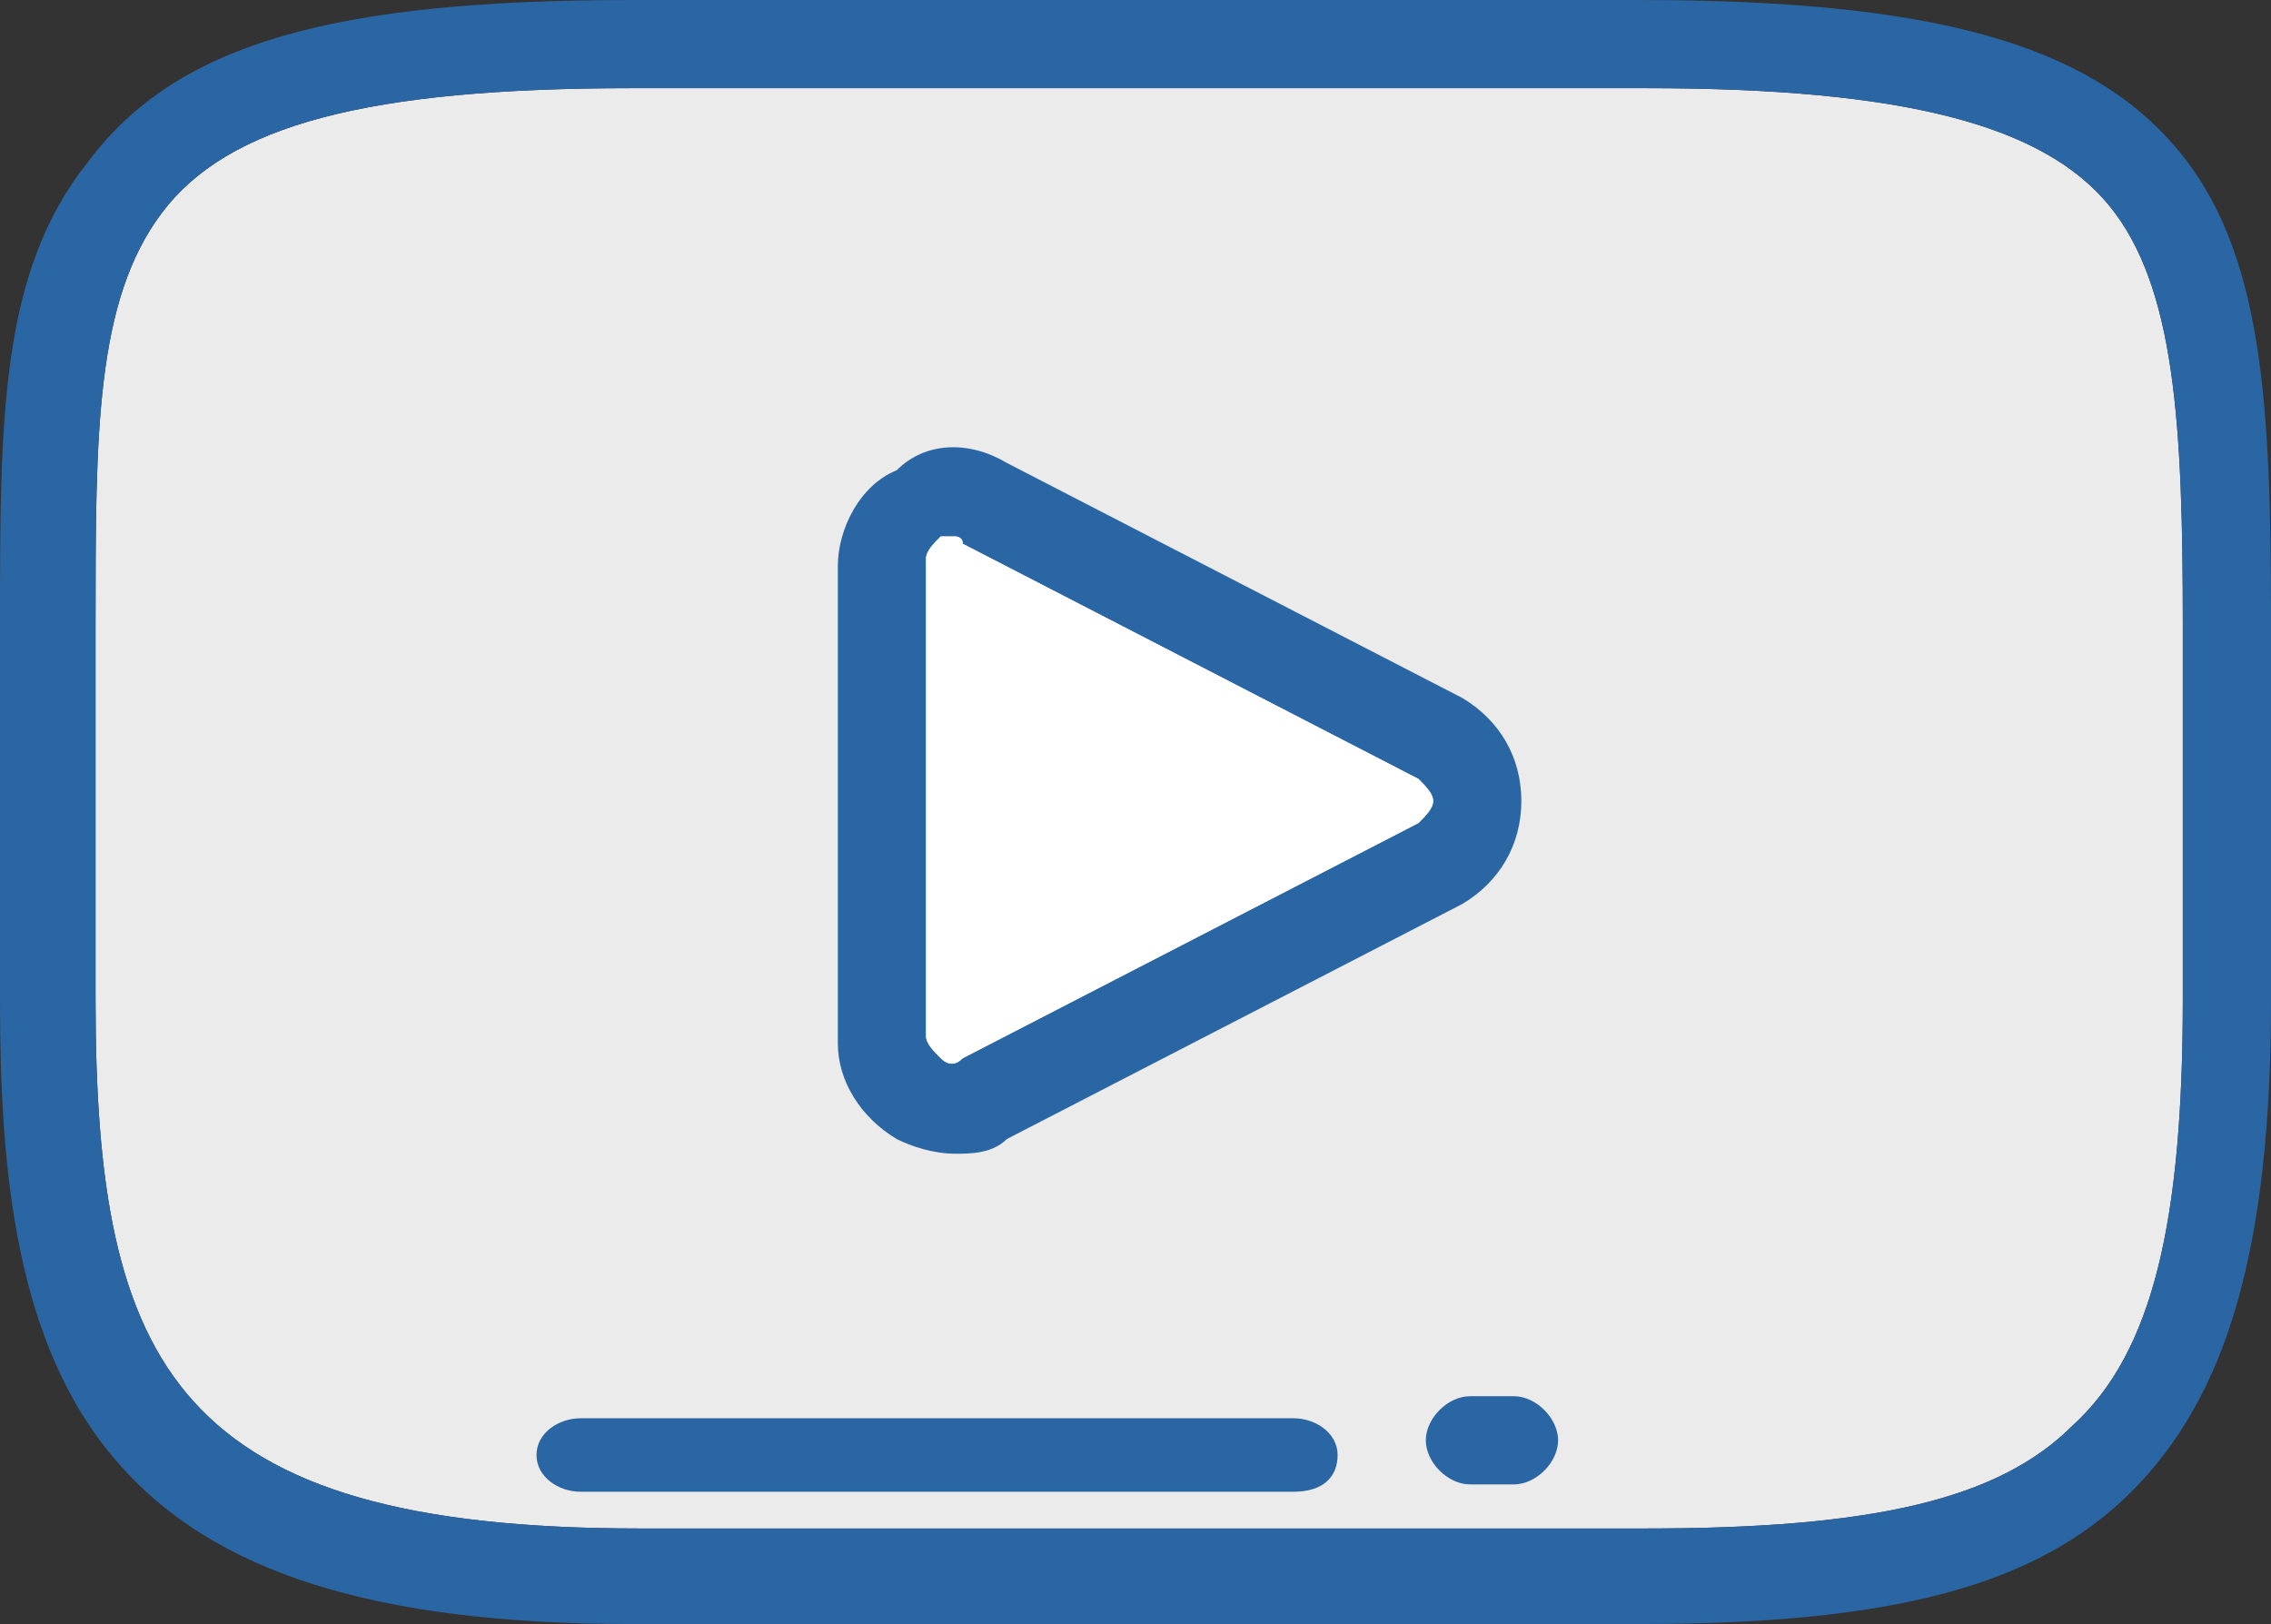
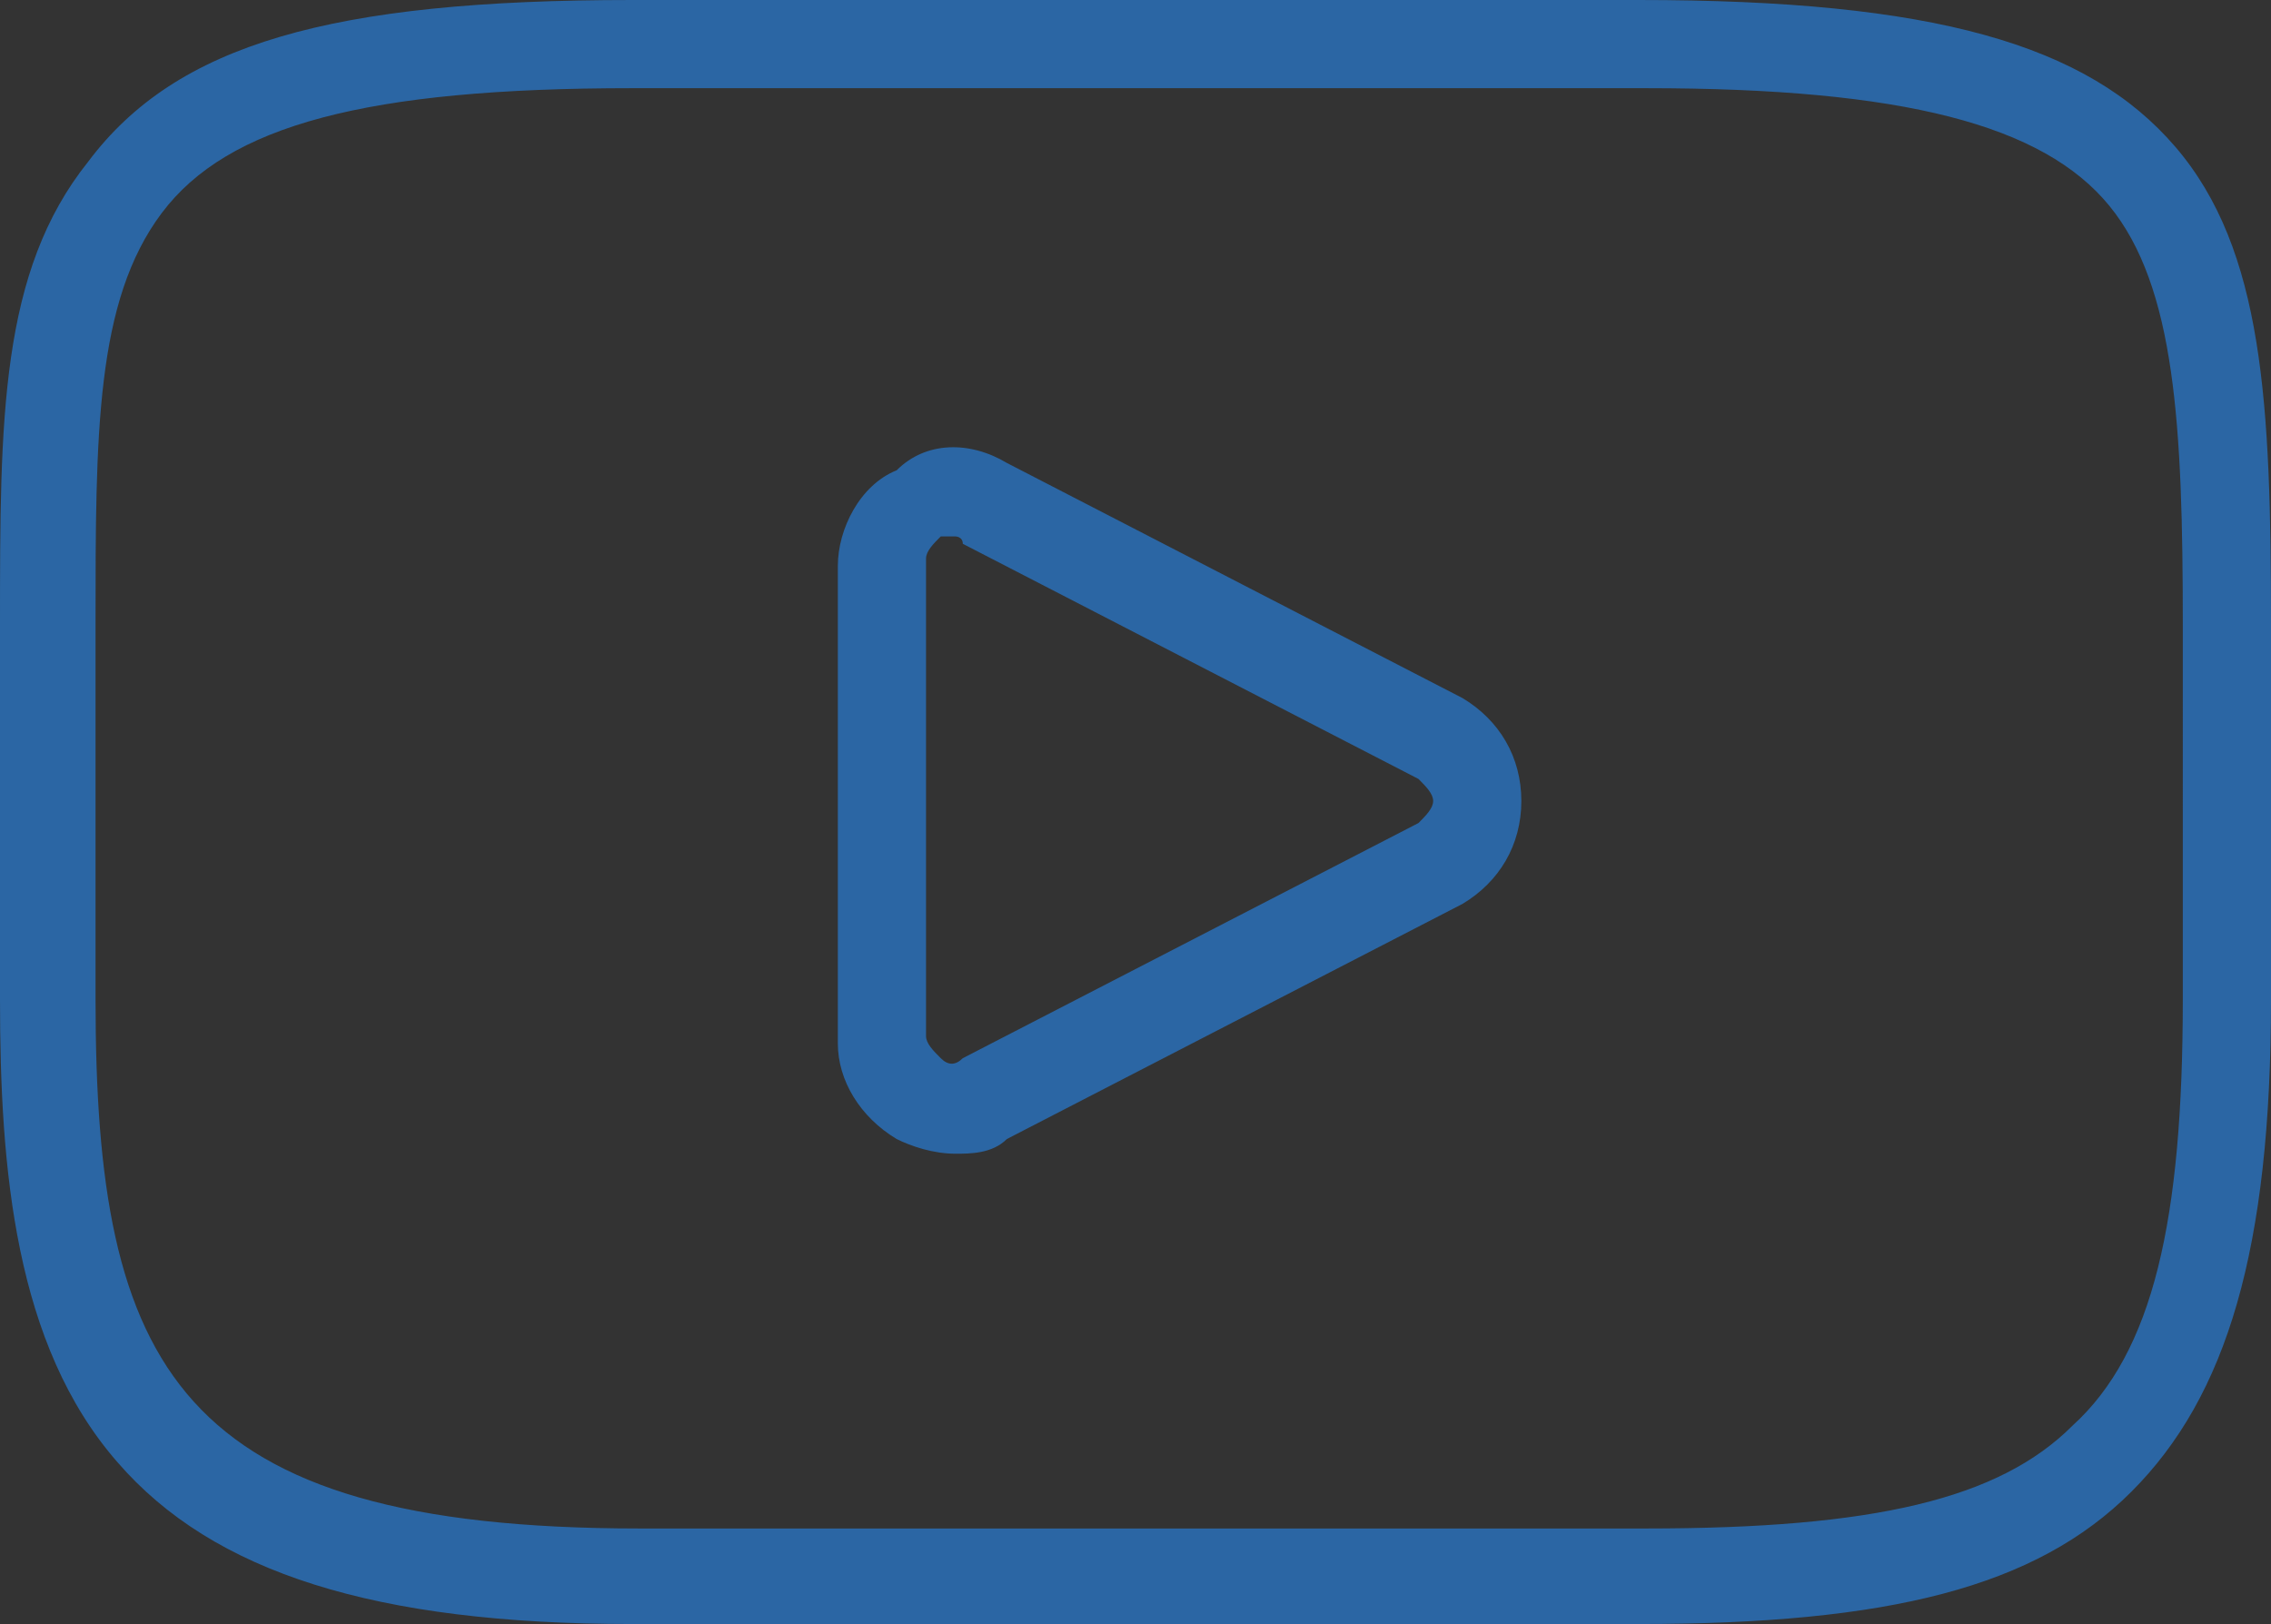
<svg xmlns="http://www.w3.org/2000/svg" version="1.1" id="Layer_1" x="0px" y="0px" viewBox="0 0 30.9 22.1" style="enable-background:new 0 0 30.9 22.1;" xml:space="preserve">
  <rect x="0" y="0" width="30.9" height="22.1" fill="#333333" stroke="none" />
  <style type="text/css">
	.st0{fill:#EBEBEB;}
	.st1{fill:#2B66A4;}
	.st2{fill:#FFFFFF;}
</style>
  <g>
-     <path class="st0" d="M8.6,1.2c-3.6,0-5.5,0.5-6.4,1.7c-0.9,1.2-0.9,3-0.9,5.6v5.1c0,5,1.1,7.2,7.4,7.2h13.7c3.1,0,4.8-0.4,5.8-1.4   c1.1-1,1.5-2.8,1.5-5.8V8.5c0-2.7-0.1-4.6-1-5.7v0c-0.9-1.1-2.8-1.6-6.3-1.6L8.6,1.2L8.6,1.2z" />
    <path class="st1" d="M22.3,22.1H8.6c-3.5,0-5.7-0.7-7-2.2c-1.4-1.6-1.6-4-1.6-6.3V8.5c0-2.8,0-4.8,1.2-6.3C2.4,0.6,4.5,0,8.6,0   h13.7c4,0,6.1,0.6,7.3,2v0c1.2,1.4,1.3,3.5,1.3,6.5v5.1c0,3.4-0.6,5.4-1.9,6.7C27.7,21.6,25.7,22.1,22.3,22.1z M8.6,1.2   c-3.6,0-5.5,0.5-6.4,1.7c-0.9,1.2-0.9,3-0.9,5.6v5.1c0,5,1.1,7.2,7.4,7.2h13.7c3.1,0,4.8-0.4,5.8-1.4c1.1-1,1.5-2.8,1.5-5.8V8.5   c0-2.7-0.1-4.6-1-5.7v0c-0.9-1.1-2.8-1.6-6.3-1.6L8.6,1.2L8.6,1.2z M13,15.7c-0.3,0-0.6-0.1-0.8-0.2c-0.5-0.3-0.8-0.8-0.8-1.3V7.7   c0-0.5,0.3-1.1,0.8-1.3C12.6,6,13.2,6,13.7,6.3l6.2,3.2c0.5,0.3,0.8,0.8,0.8,1.4c0,0.6-0.3,1.1-0.8,1.4l-6.2,3.2   C13.5,15.7,13.2,15.7,13,15.7z M13,7.3c-0.1,0-0.1,0-0.2,0c-0.1,0.1-0.2,0.2-0.2,0.3v6.5c0,0.1,0.1,0.2,0.2,0.3   c0.1,0.1,0.2,0.1,0.3,0l6.2-3.2h0c0.1-0.1,0.2-0.2,0.2-0.3c0-0.1-0.1-0.2-0.2-0.3l-6.2-3.2C13.1,7.3,13,7.3,13,7.3z" />
-     <path class="st1" d="M20.6,20.2H20c-0.3,0-0.6-0.3-0.6-0.6S19.7,19,20,19h0.6c0.3,0,0.6,0.3,0.6,0.6S20.9,20.2,20.6,20.2z" />
-     <path class="st1" d="M17.6,20.3H7.9c-0.3,0-0.6-0.2-0.6-0.5s0.3-0.5,0.6-0.5h9.7c0.3,0,0.6,0.2,0.6,0.5S18,20.3,17.6,20.3z" />
-     <path class="st2" d="M13,7.3c-0.1,0-0.1,0-0.2,0c-0.1,0.1-0.2,0.2-0.2,0.3v6.5c0,0.1,0.1,0.2,0.2,0.3c0.1,0.1,0.2,0.1,0.3,0   l6.2-3.2h0c0.1-0.1,0.2-0.2,0.2-0.3c0-0.1-0.1-0.2-0.2-0.3l-6.2-3.2C13.1,7.3,13,7.3,13,7.3z" />
  </g>
</svg>